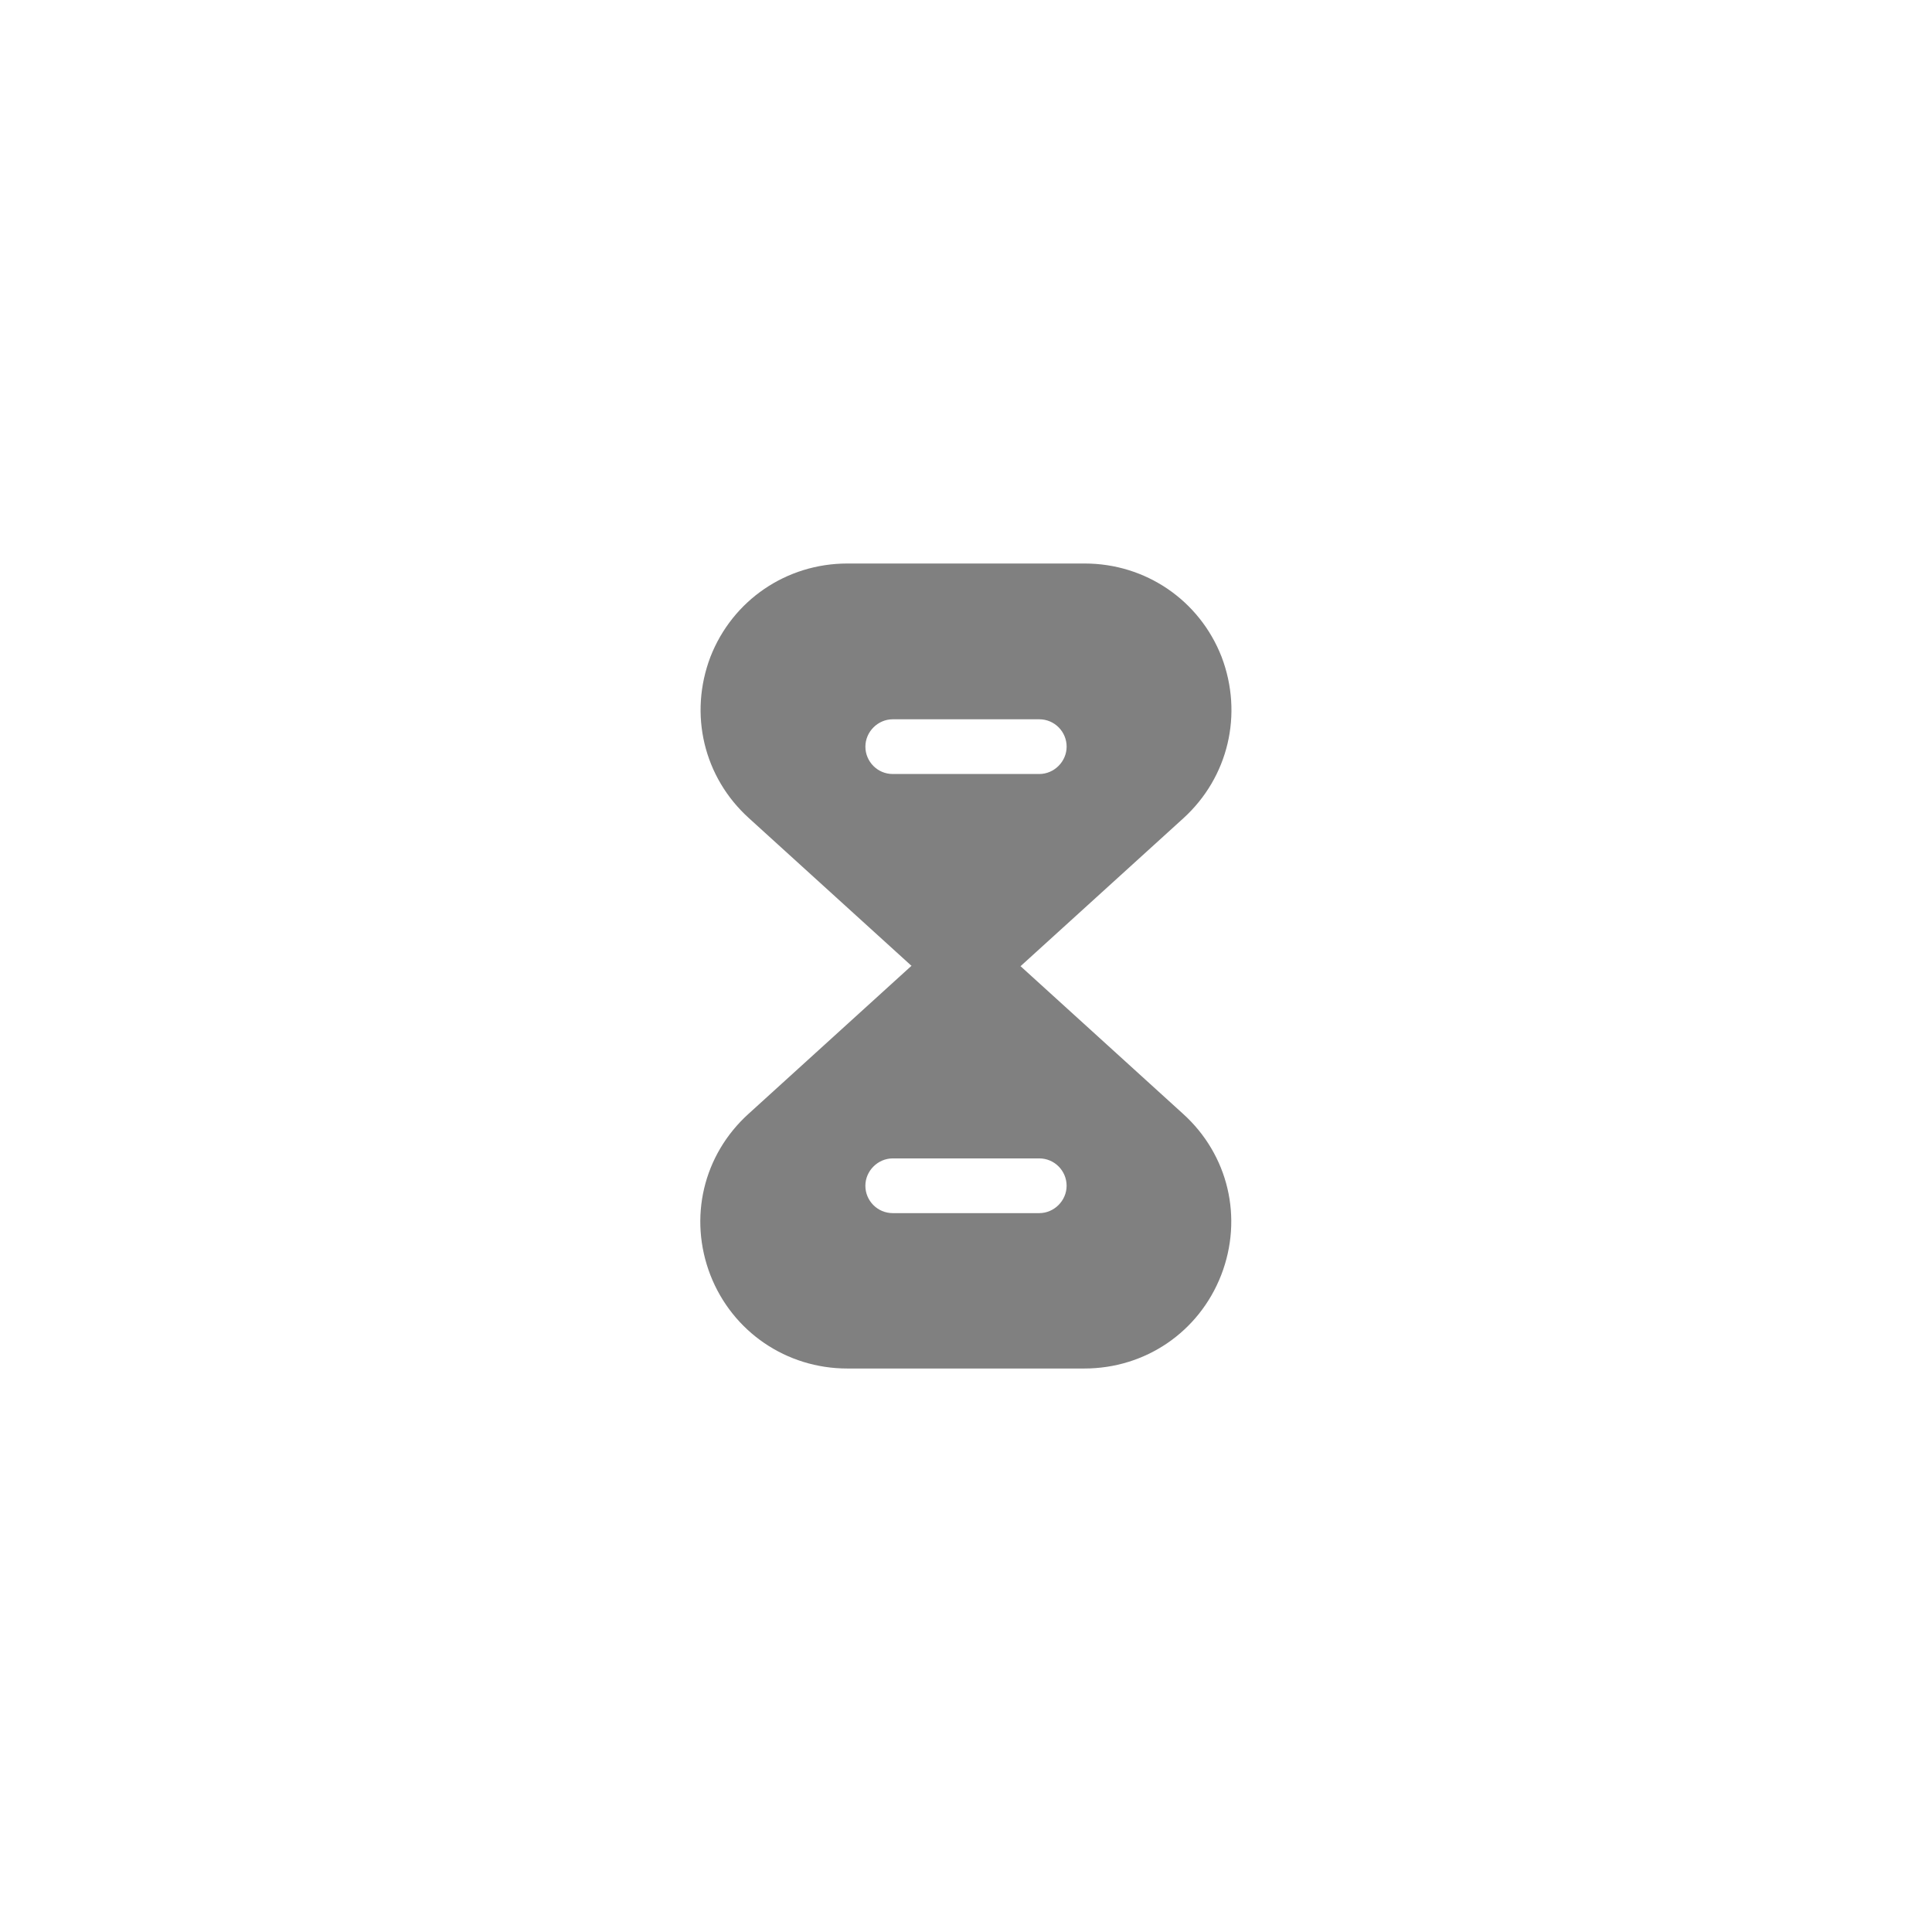
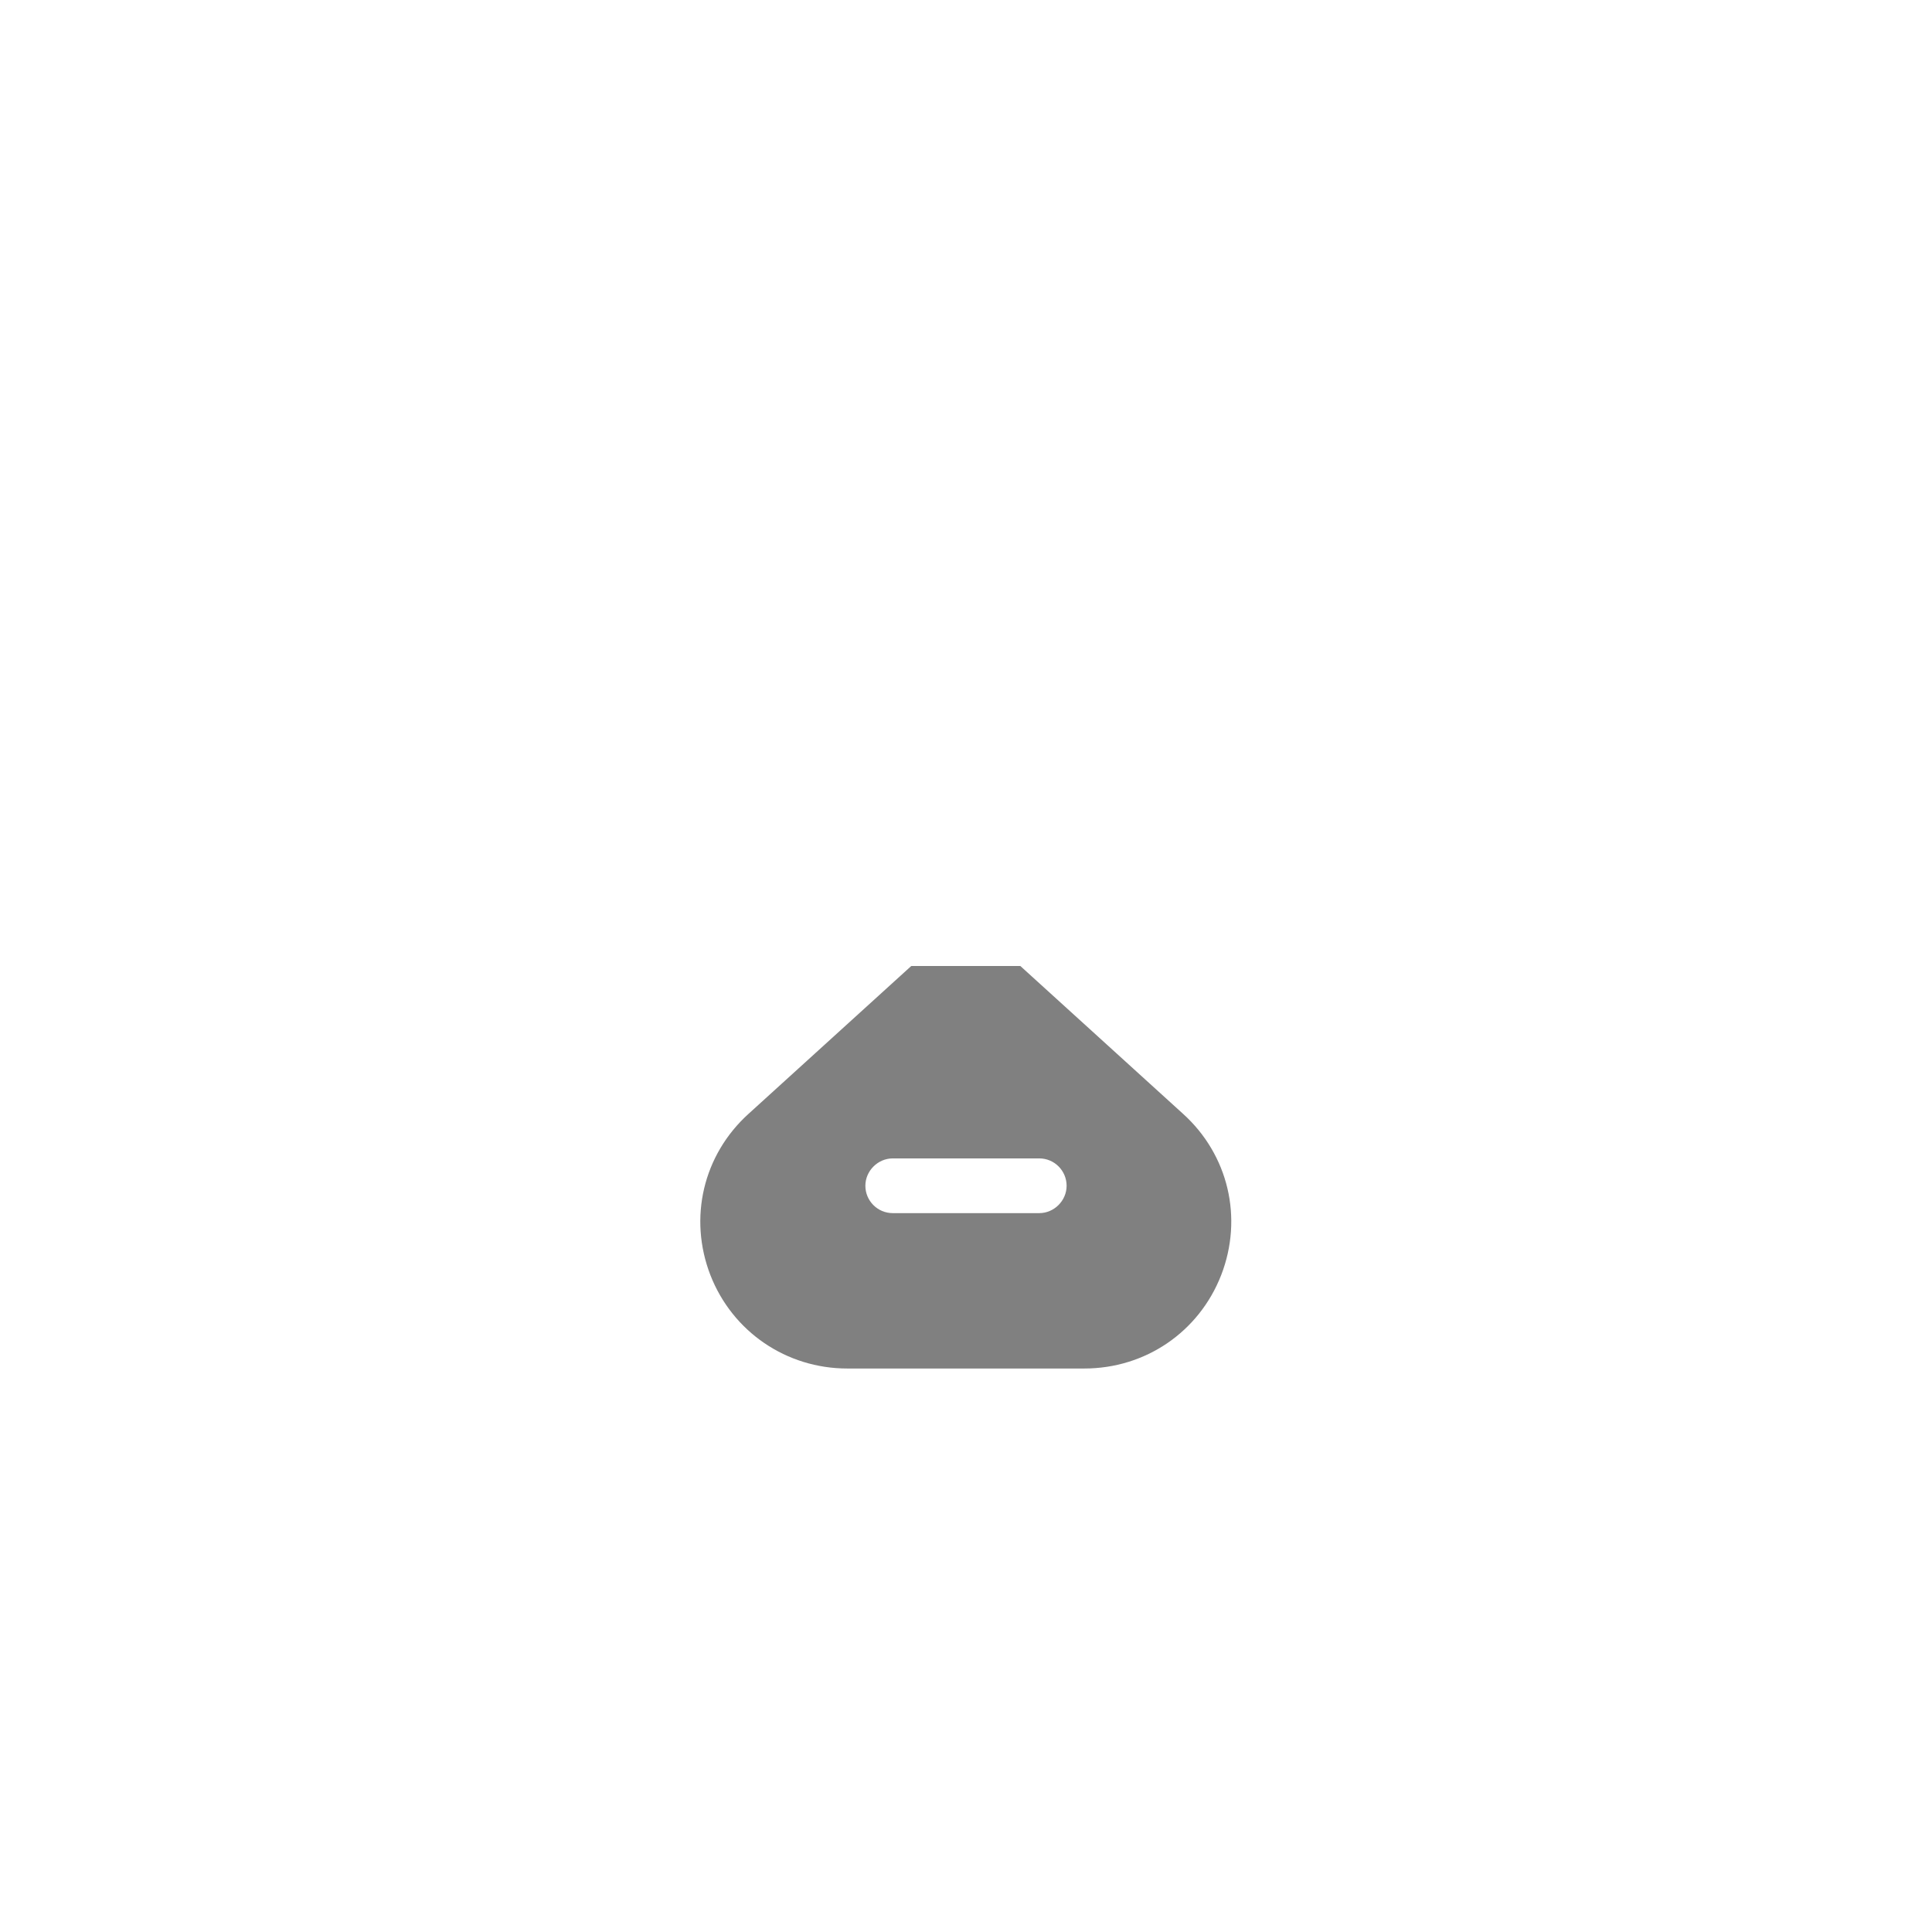
<svg xmlns="http://www.w3.org/2000/svg" width="80" height="80" viewBox="0 0 80 80" fill="none">
  <path d="M48.983 46.117L42.25 40H37.733L31 46.117C29.116 47.817 28.5 50.433 29.416 52.8C30.333 55.15 32.566 56.667 35.083 56.667H44.9C47.433 56.667 49.65 55.15 50.566 52.8C51.483 50.433 50.867 47.817 48.983 46.117ZM43.033 50.233H36.967C36.333 50.233 35.833 49.717 35.833 49.1C35.833 48.483 36.35 47.967 36.967 47.967H43.033C43.666 47.967 44.166 48.483 44.166 49.1C44.166 49.717 43.65 50.233 43.033 50.233Z" fill="#808080" />
-   <path d="M50.584 27.2C49.667 24.85 47.434 23.334 44.917 23.334H35.084C32.567 23.334 30.334 24.85 29.417 27.2C28.517 29.567 29.134 32.184 31.017 33.883L37.75 40H42.267L49 33.883C50.867 32.184 51.484 29.567 50.584 27.2ZM43.034 32.05H36.967C36.334 32.05 35.834 31.534 35.834 30.917C35.834 30.3 36.35 29.784 36.967 29.784H43.034C43.667 29.784 44.167 30.3 44.167 30.917C44.167 31.534 43.65 32.05 43.034 32.05Z" fill="#808080" />
</svg>